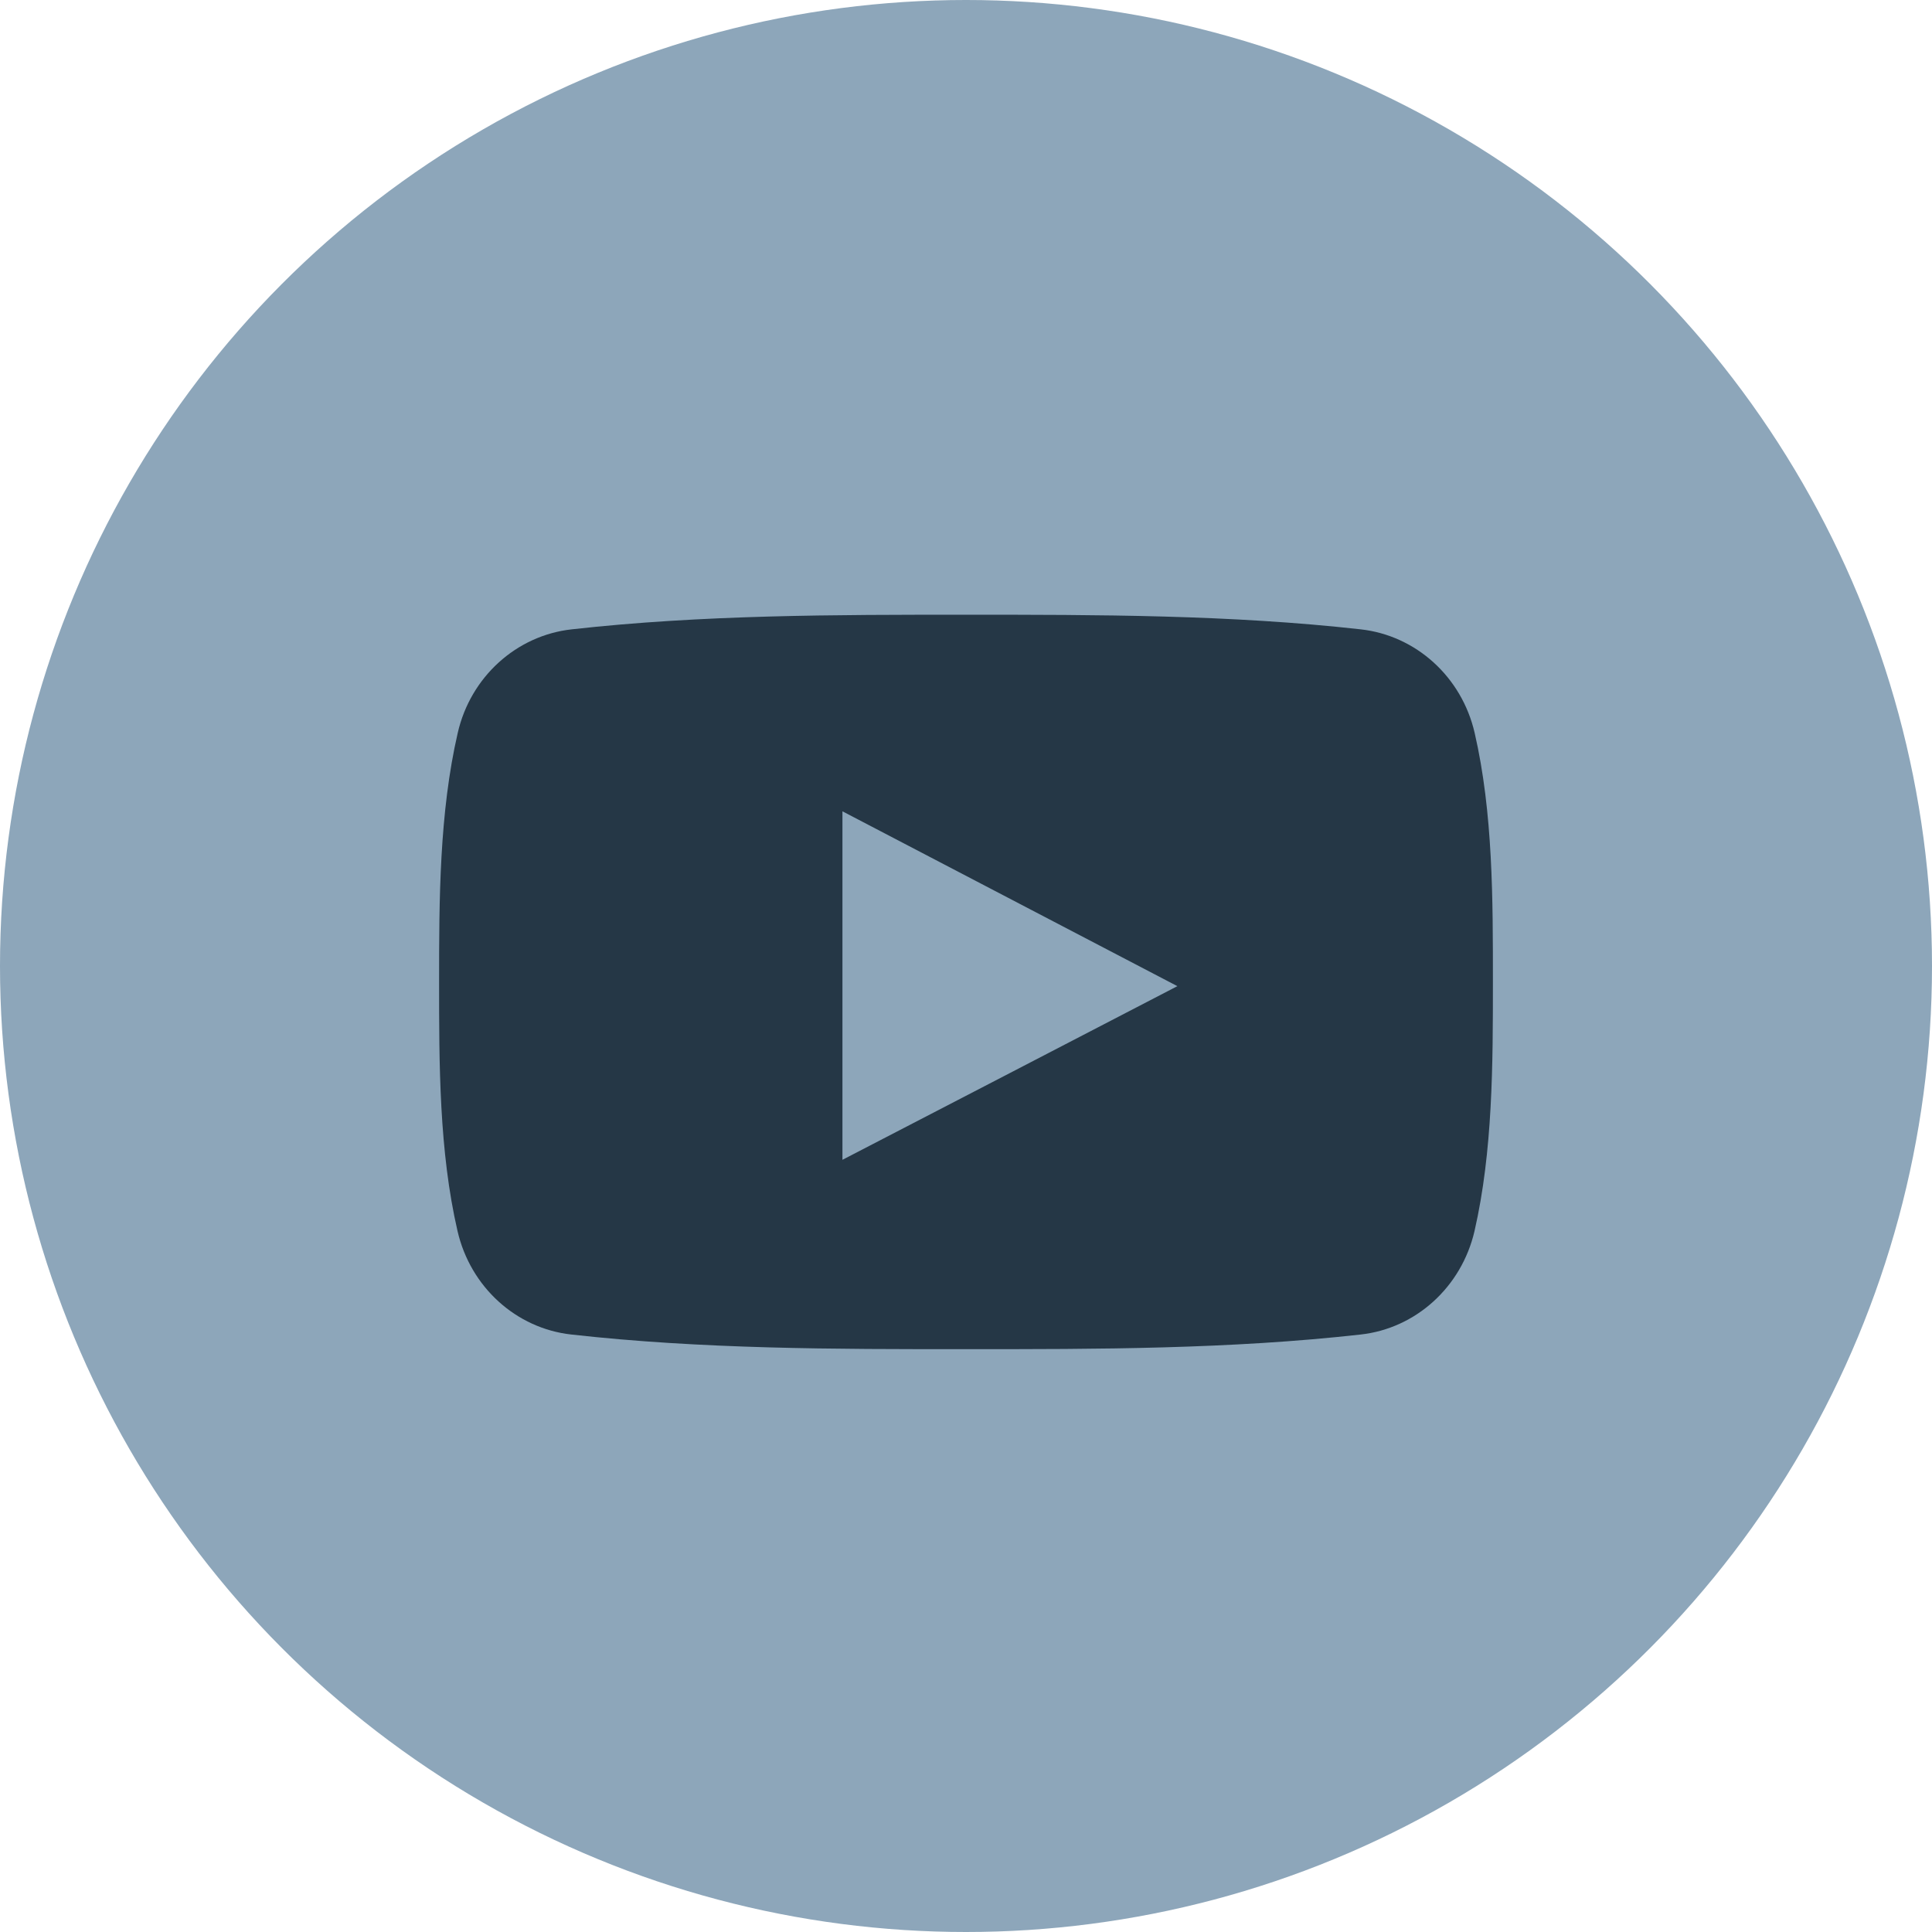
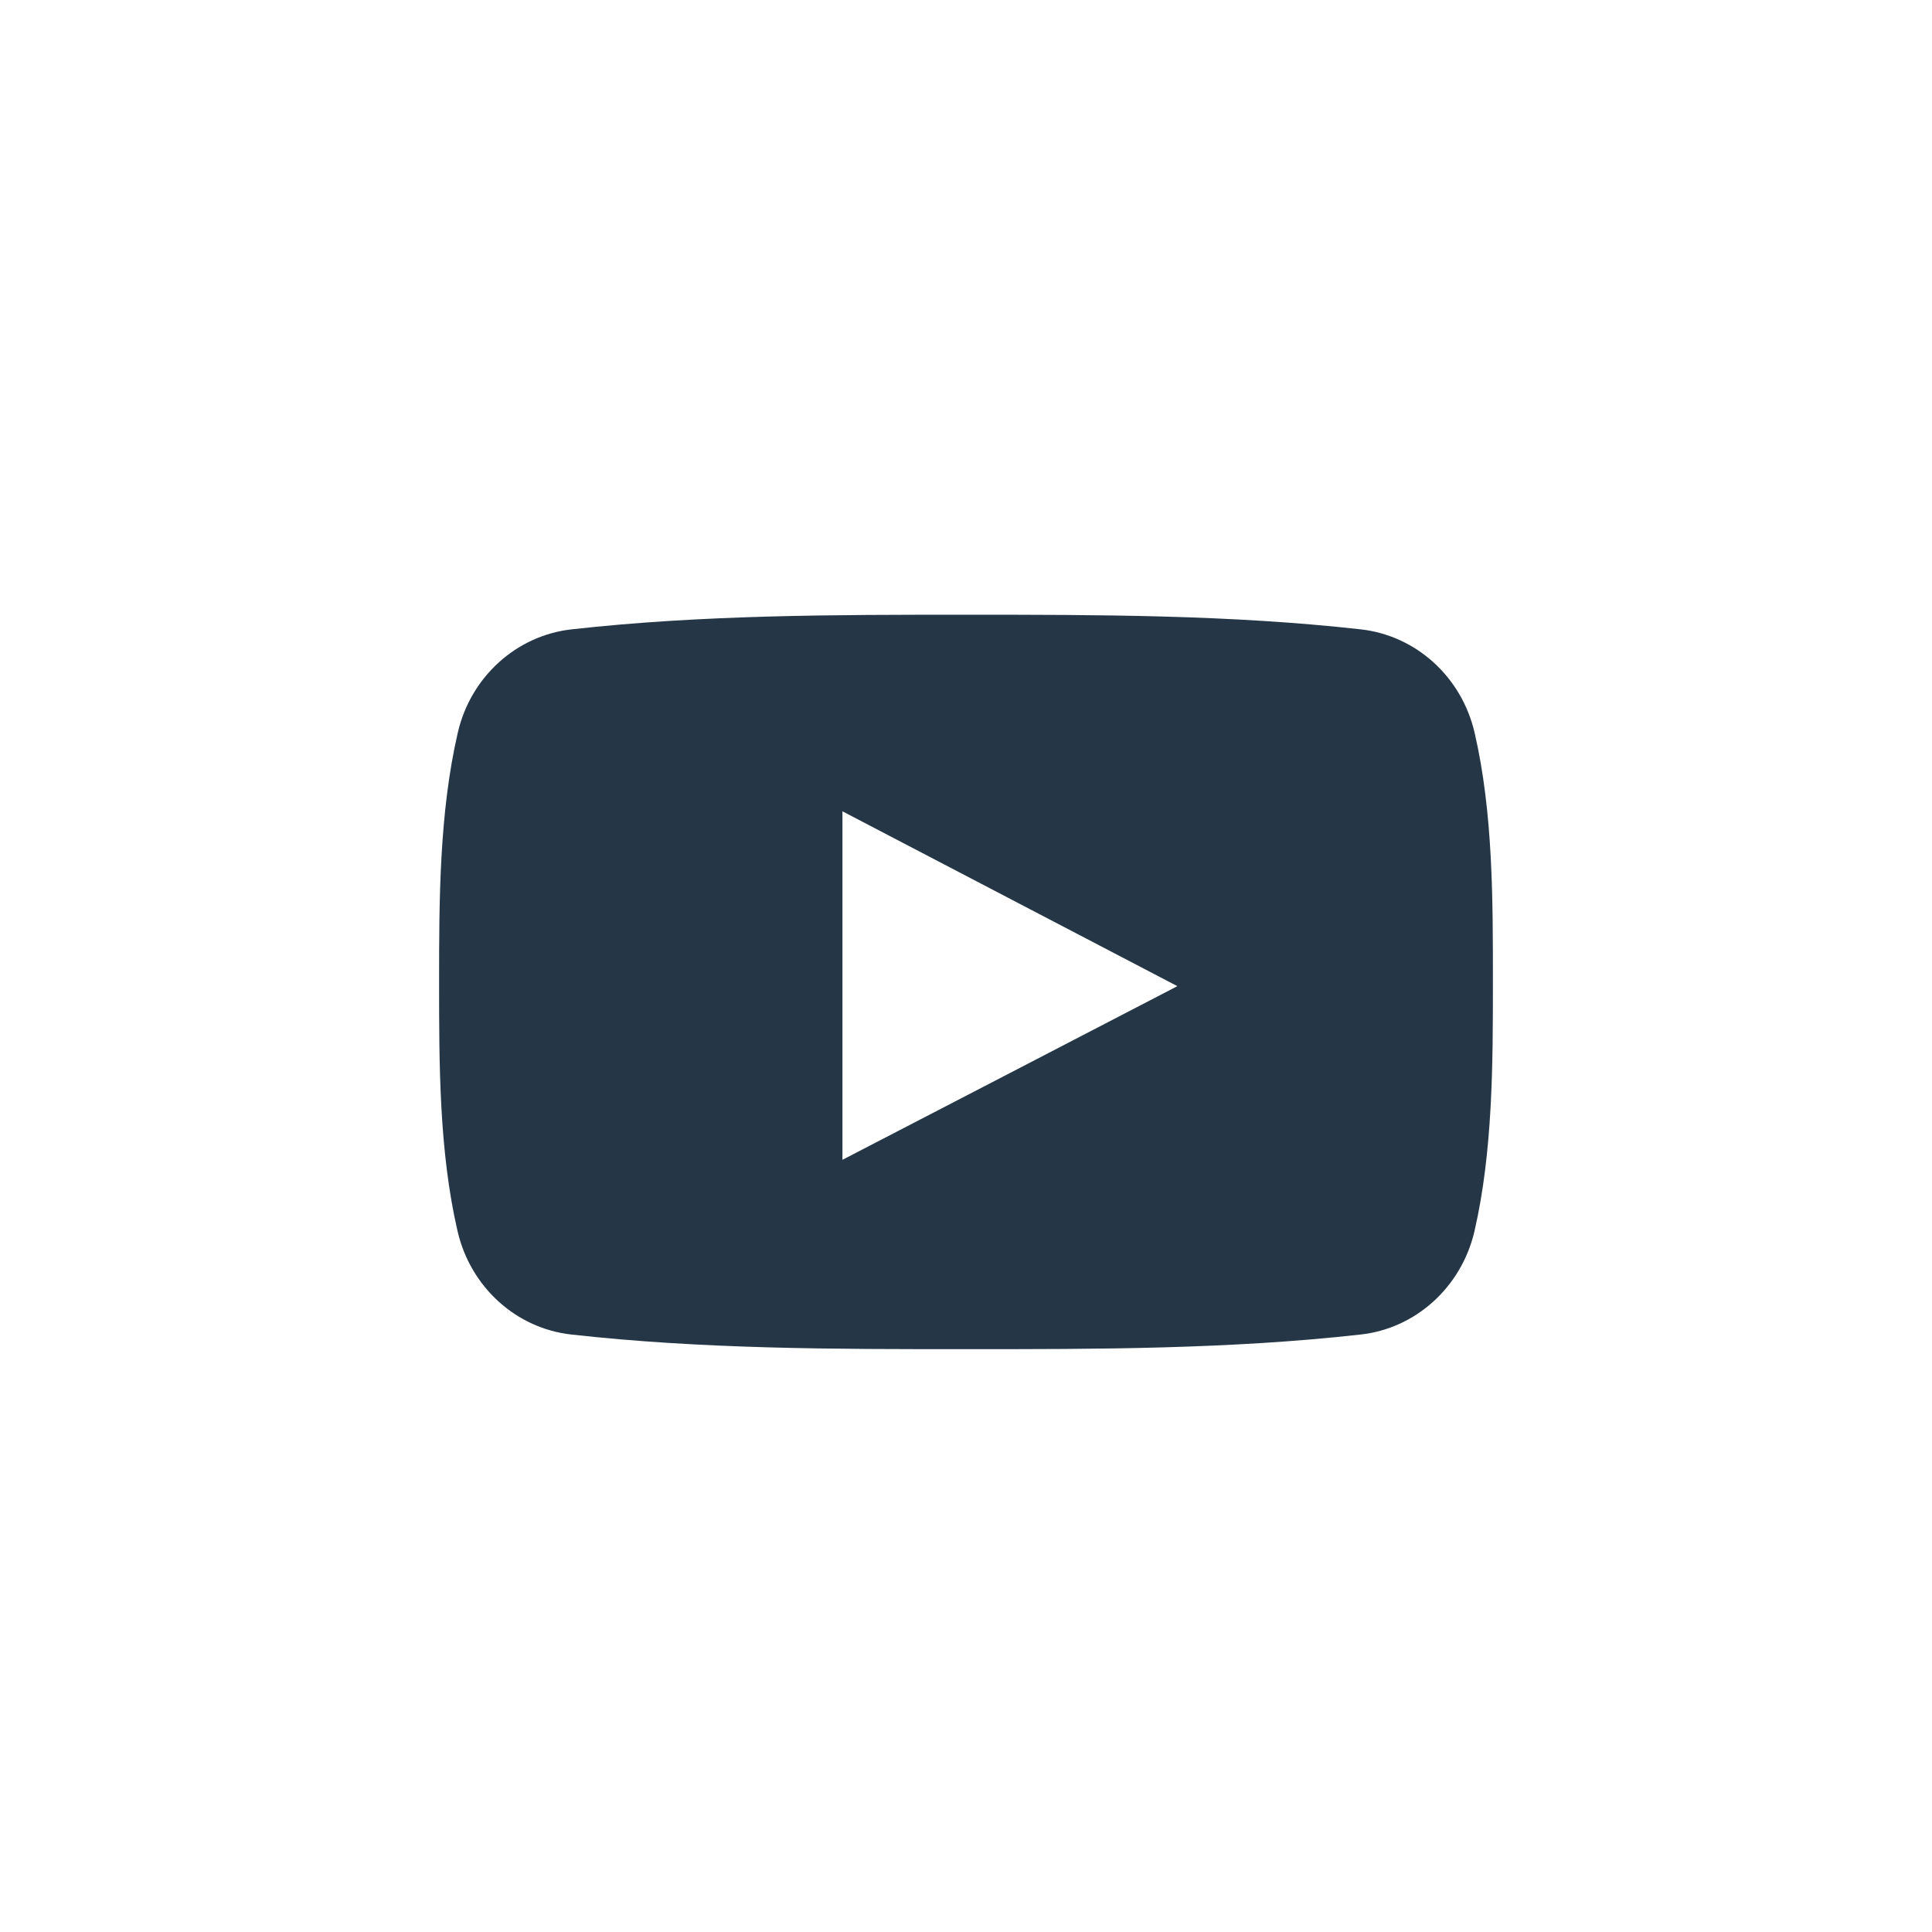
<svg xmlns="http://www.w3.org/2000/svg" width="44" height="44" viewBox="0 0 44 44">
  <g fill="none" fill-rule="evenodd">
-     <circle cx="22" cy="22" r="22" fill="#8DA6BA" fill-rule="nonzero" />
    <path fill="#253746" d="M33.581 28.037c-.296 1.275-1.338 2.218-2.595 2.356-2.976.333-5.987.335-8.987.333-2.998.002-6.01 0-8.986-.333-1.257-.138-2.299-1.08-2.593-2.356C10 26.22 10 24.235 10 22.364c0-1.87.005-3.855.425-5.674.292-1.275 1.336-2.217 2.593-2.357C15.994 14 19.006 14 22.004 14c2.999 0 6.012 0 8.986.333 1.258.14 2.3 1.082 2.594 2.357.42 1.82.416 3.803.416 5.674 0 1.871-.002 3.855-.419 5.673zm-14.395-1.623c2.55-1.32 5.078-2.632 7.628-3.955-2.558-1.336-5.085-2.653-7.628-3.982v7.937z" />
  </g>
</svg>